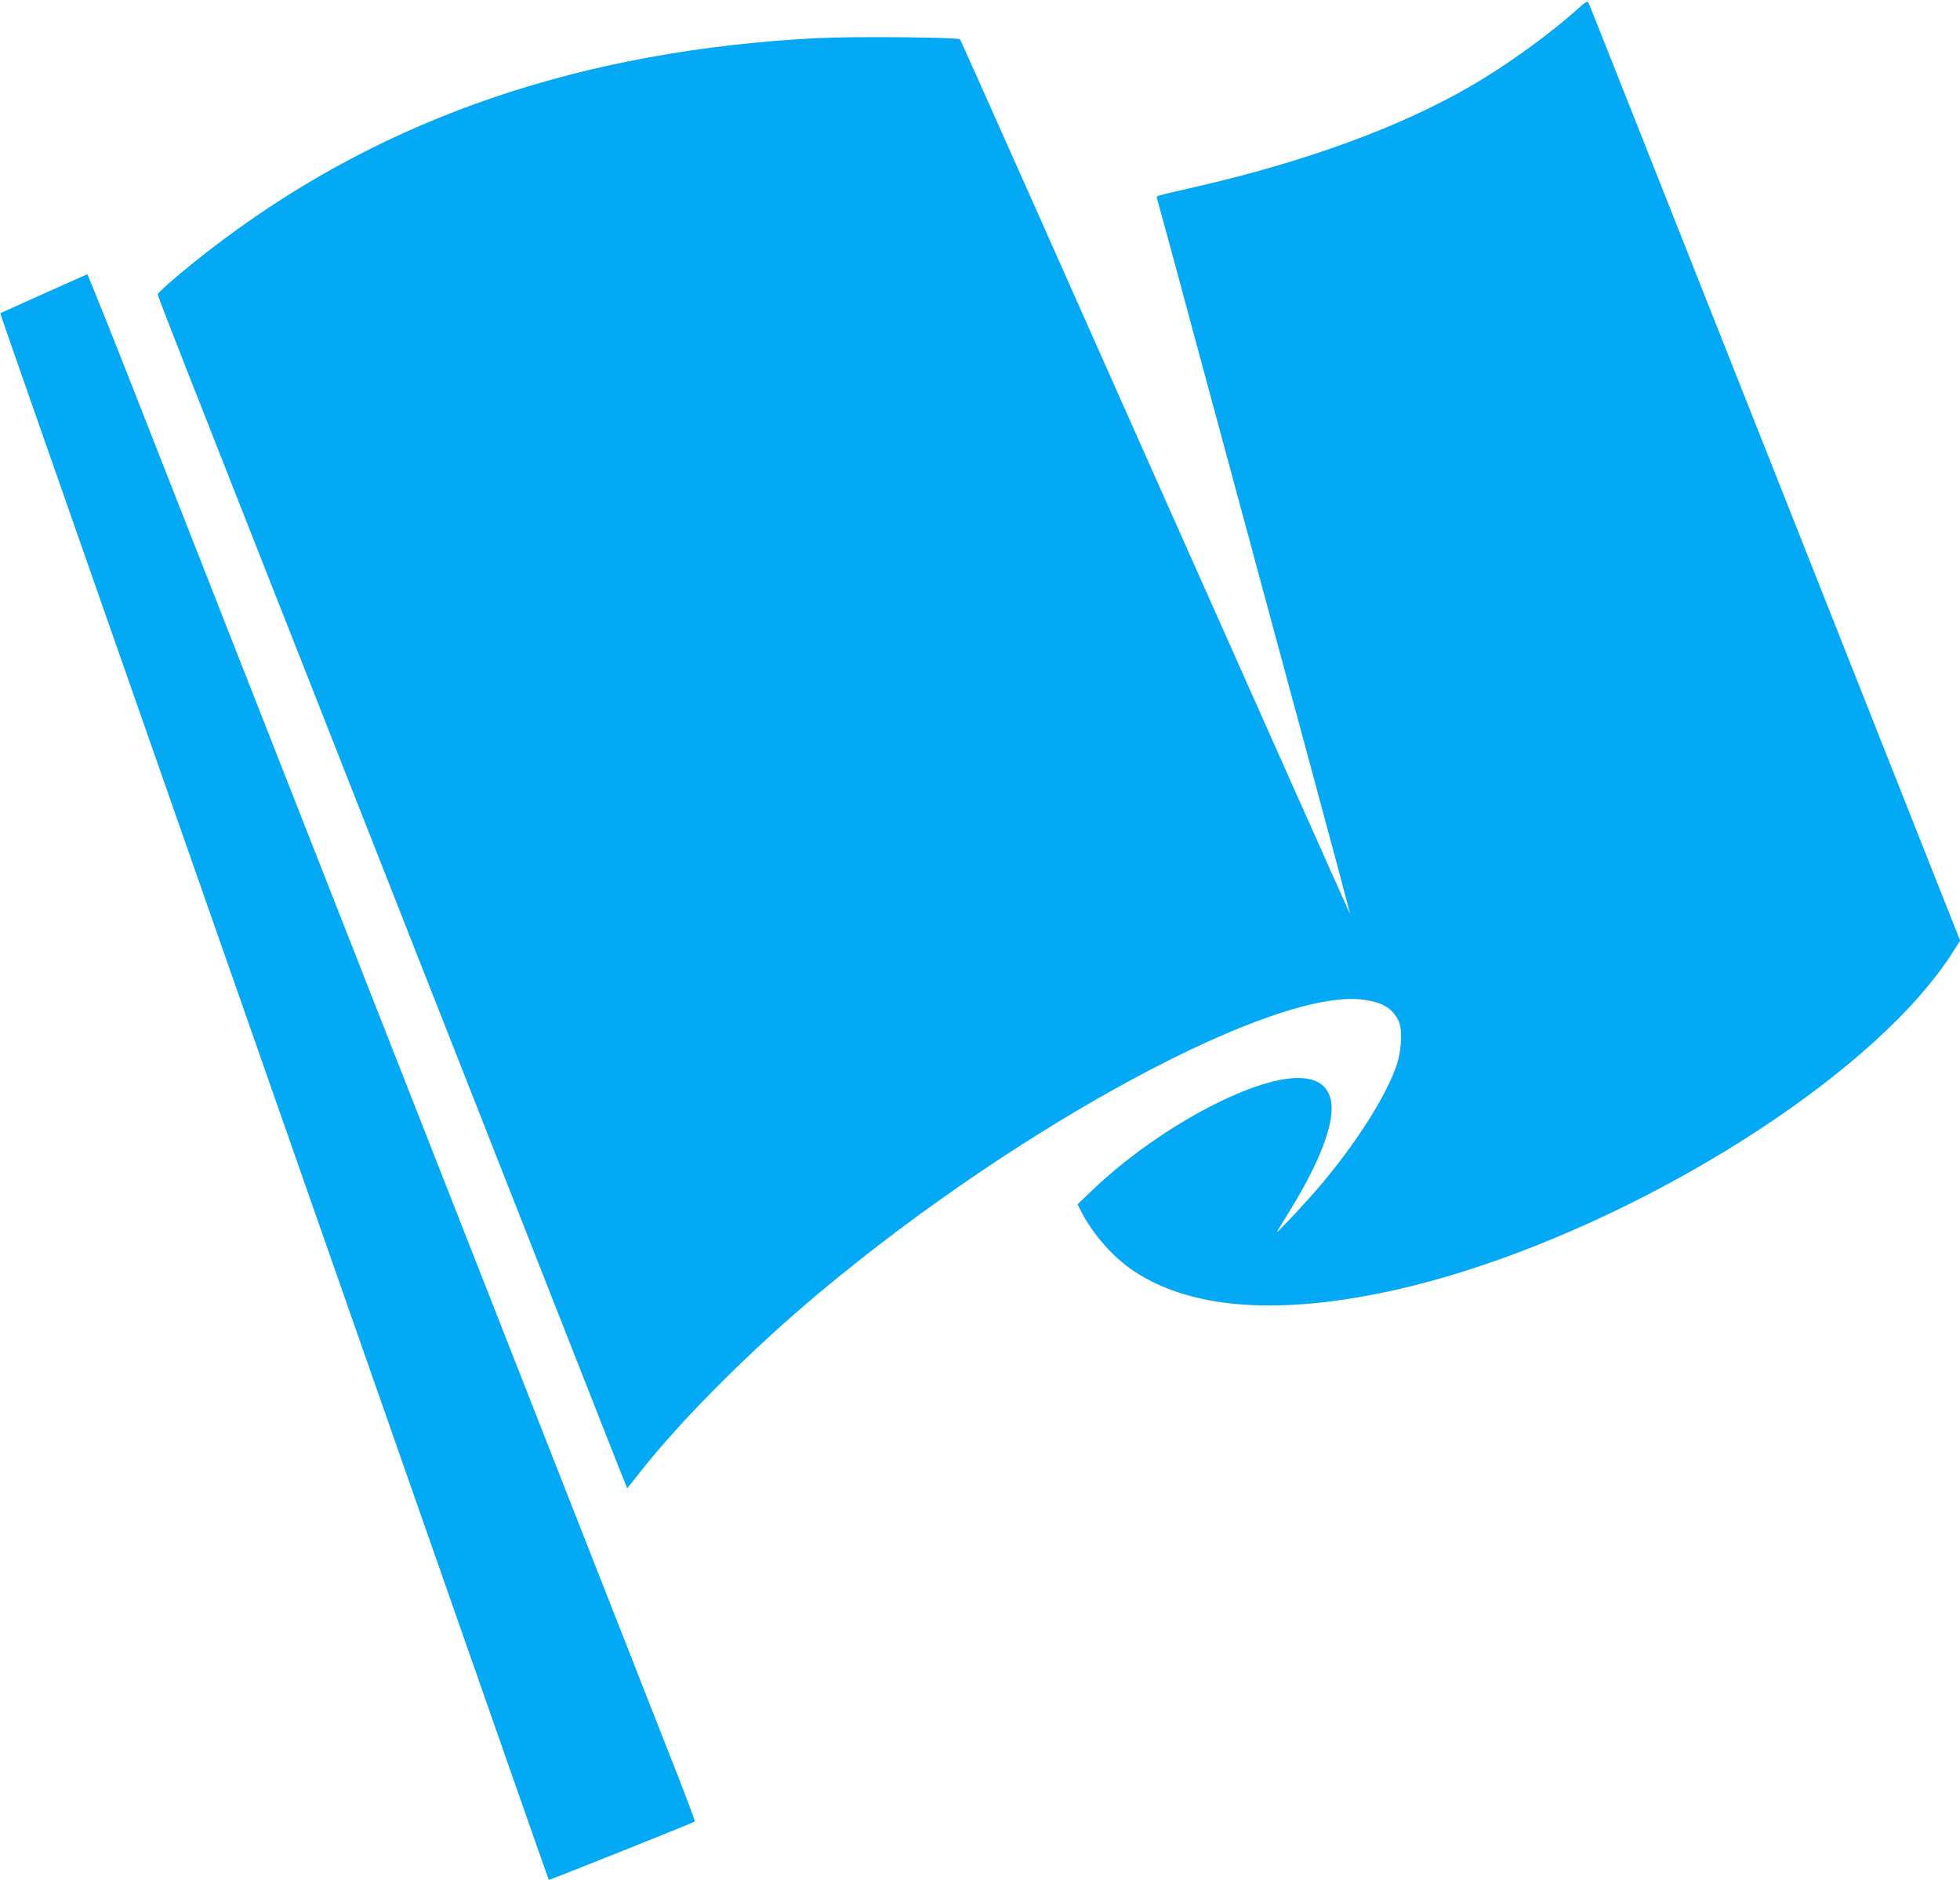
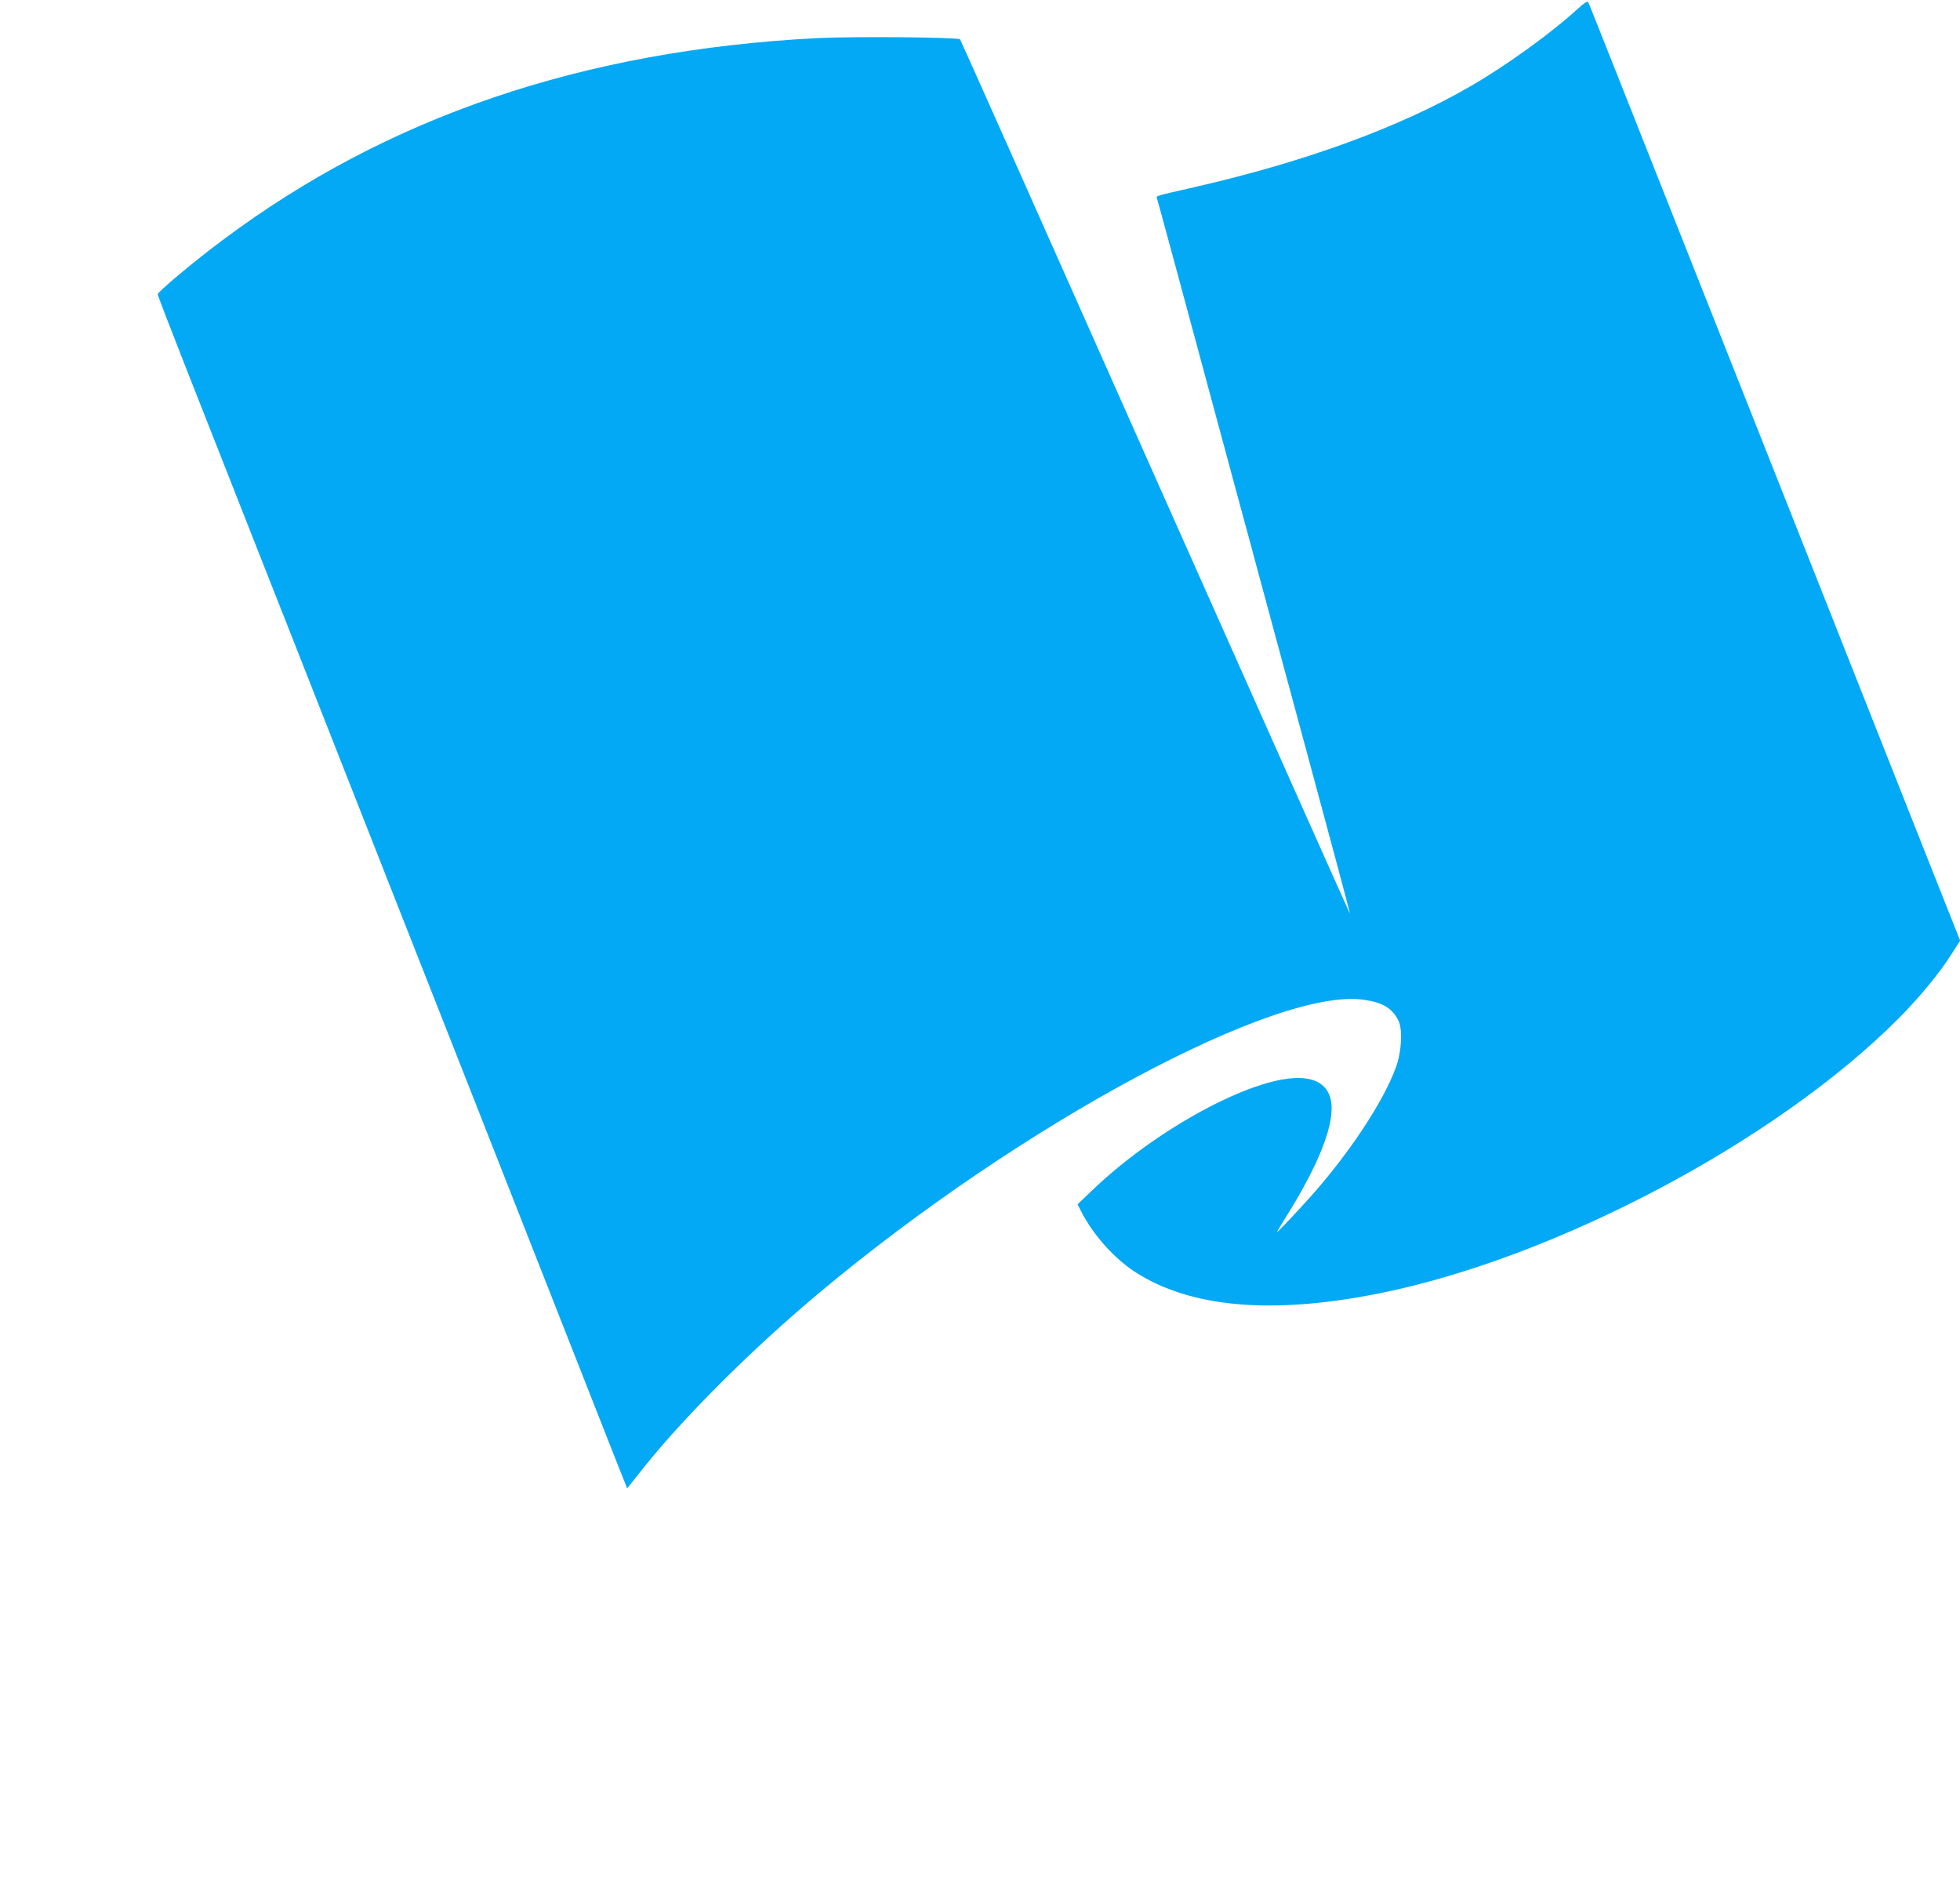
<svg xmlns="http://www.w3.org/2000/svg" version="1.0" width="1280pt" height="1228pt" viewBox="0 0 1280 1228" preserveAspectRatio="xMidYMid meet">
  <g transform="translate(0,1228) scale(0.1,-0.1)" fill="#03a9f4" stroke="none">
    <path d="M10310 12228 c-179 -164 -475 -378 -710 -513 -459 -266 -1075 -491 -1790 -655 -264 -60 -260 -59 -255 -73 4 -10 142 -519 546 -2017 28 -102 75 -275 104 -385 30 -110 180 -666 334 -1235 154 -569 279 -1036 277 -1037 -1 -2 -573 1281 -1271 2849 -697 1569 -1271 2856 -1275 2861 -12 14 -704 20 -935 8 -1527 -79 -2805 -513 -3881 -1319 -186 -138 -424 -338 -424 -354 0 -7 85 -228 189 -492 104 -265 312 -791 461 -1171 150 -379 379 -962 510 -1295 131 -333 351 -891 488 -1240 138 -349 314 -797 392 -995 78 -198 315 -801 527 -1340 212 -539 411 -1044 442 -1123 l57 -142 81 102 c272 347 726 801 1178 1179 1317 1101 2988 1998 3557 1909 120 -18 179 -54 220 -134 29 -57 22 -202 -15 -304 -81 -226 -310 -571 -567 -857 -106 -117 -210 -227 -210 -221 0 3 26 47 58 98 224 357 326 626 292 769 -22 92 -94 139 -214 139 -308 0 -924 -335 -1333 -724 l-106 -101 23 -45 c77 -152 213 -305 350 -395 362 -236 899 -283 1605 -140 1144 231 2581 991 3375 1785 140 139 280 309 358 434 l53 83 -200 504 c-211 534 -463 1171 -811 2049 -117 294 -301 760 -410 1035 -109 275 -293 741 -410 1035 -117 294 -297 751 -402 1015 -104 263 -192 484 -196 491 -5 8 -26 -5 -62 -38z" />
-     <path d="M285 10362 c-154 -69 -281 -126 -282 -127 -3 -2 22 -74 732 -2100 229 -654 618 -1766 865 -2470 247 -704 636 -1815 865 -2470 229 -654 574 -1640 767 -2190 192 -550 351 -1001 352 -1002 3 -3 947 374 953 381 3 3 -47 137 -110 298 -171 435 -943 2400 -2149 5473 -171 435 -467 1188 -658 1675 -191 487 -504 1284 -696 1773 -191 488 -351 886 -354 886 -3 -1 -131 -58 -285 -127z" />
  </g>
</svg>